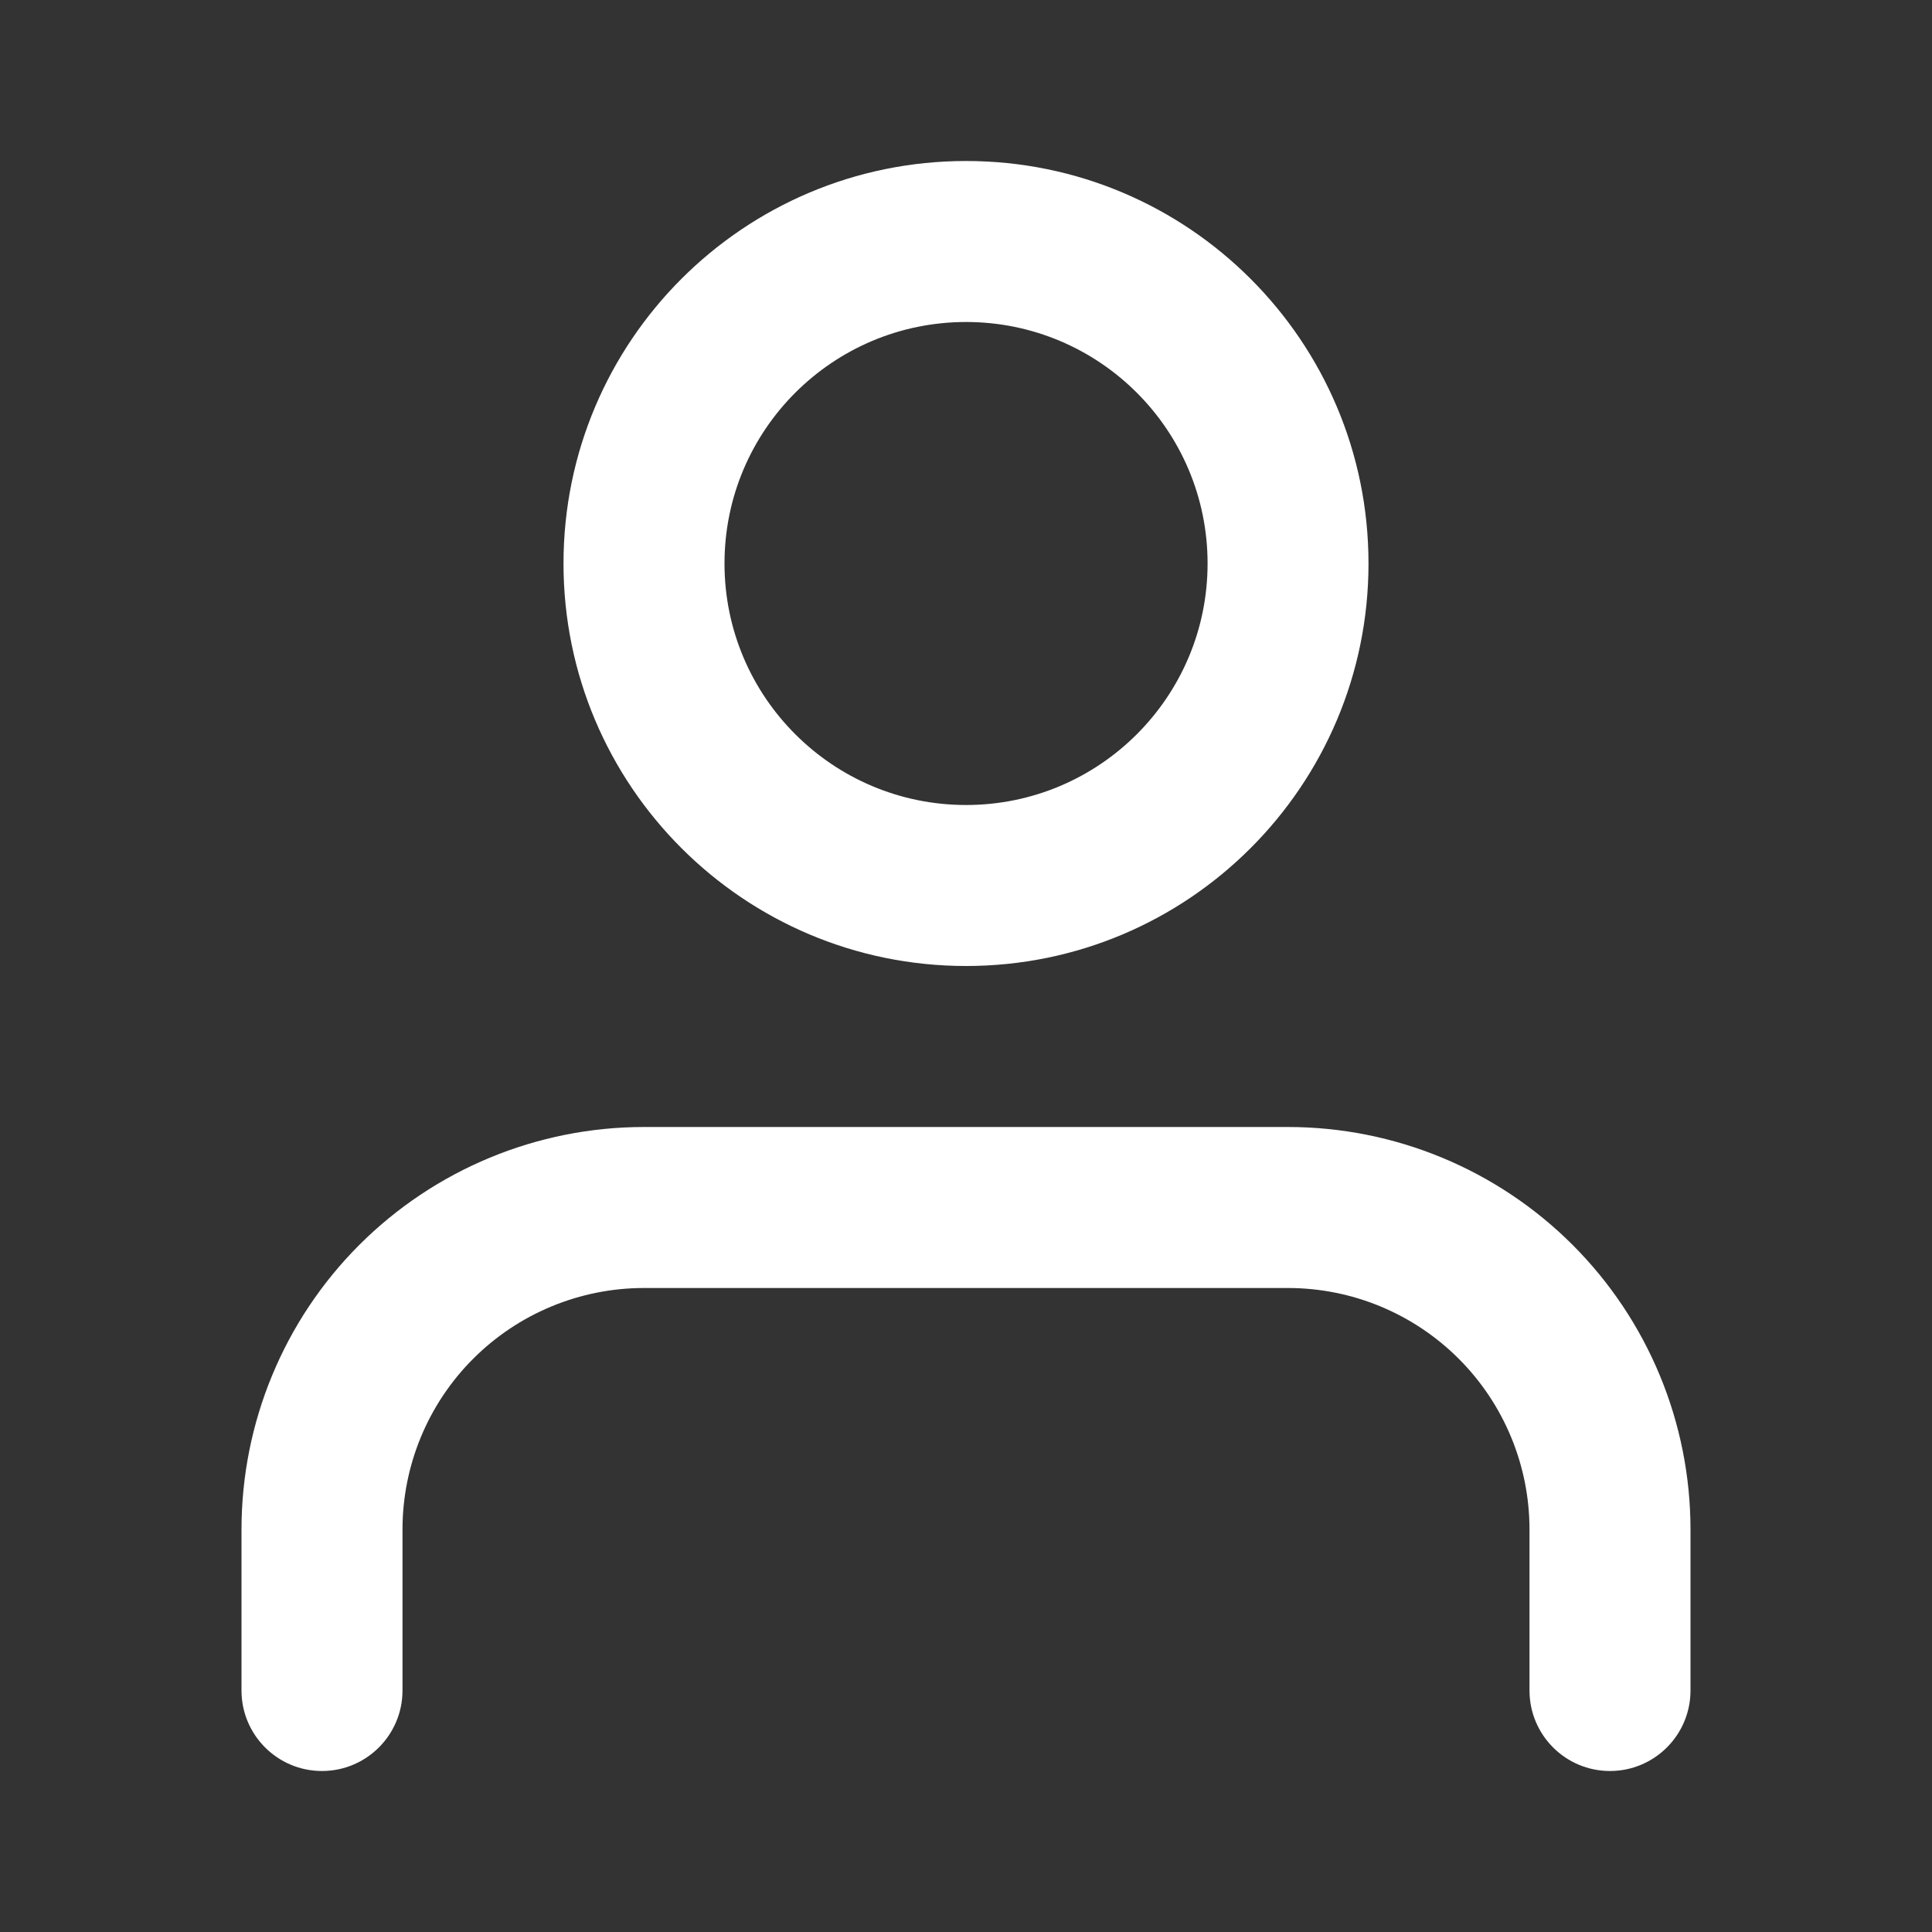
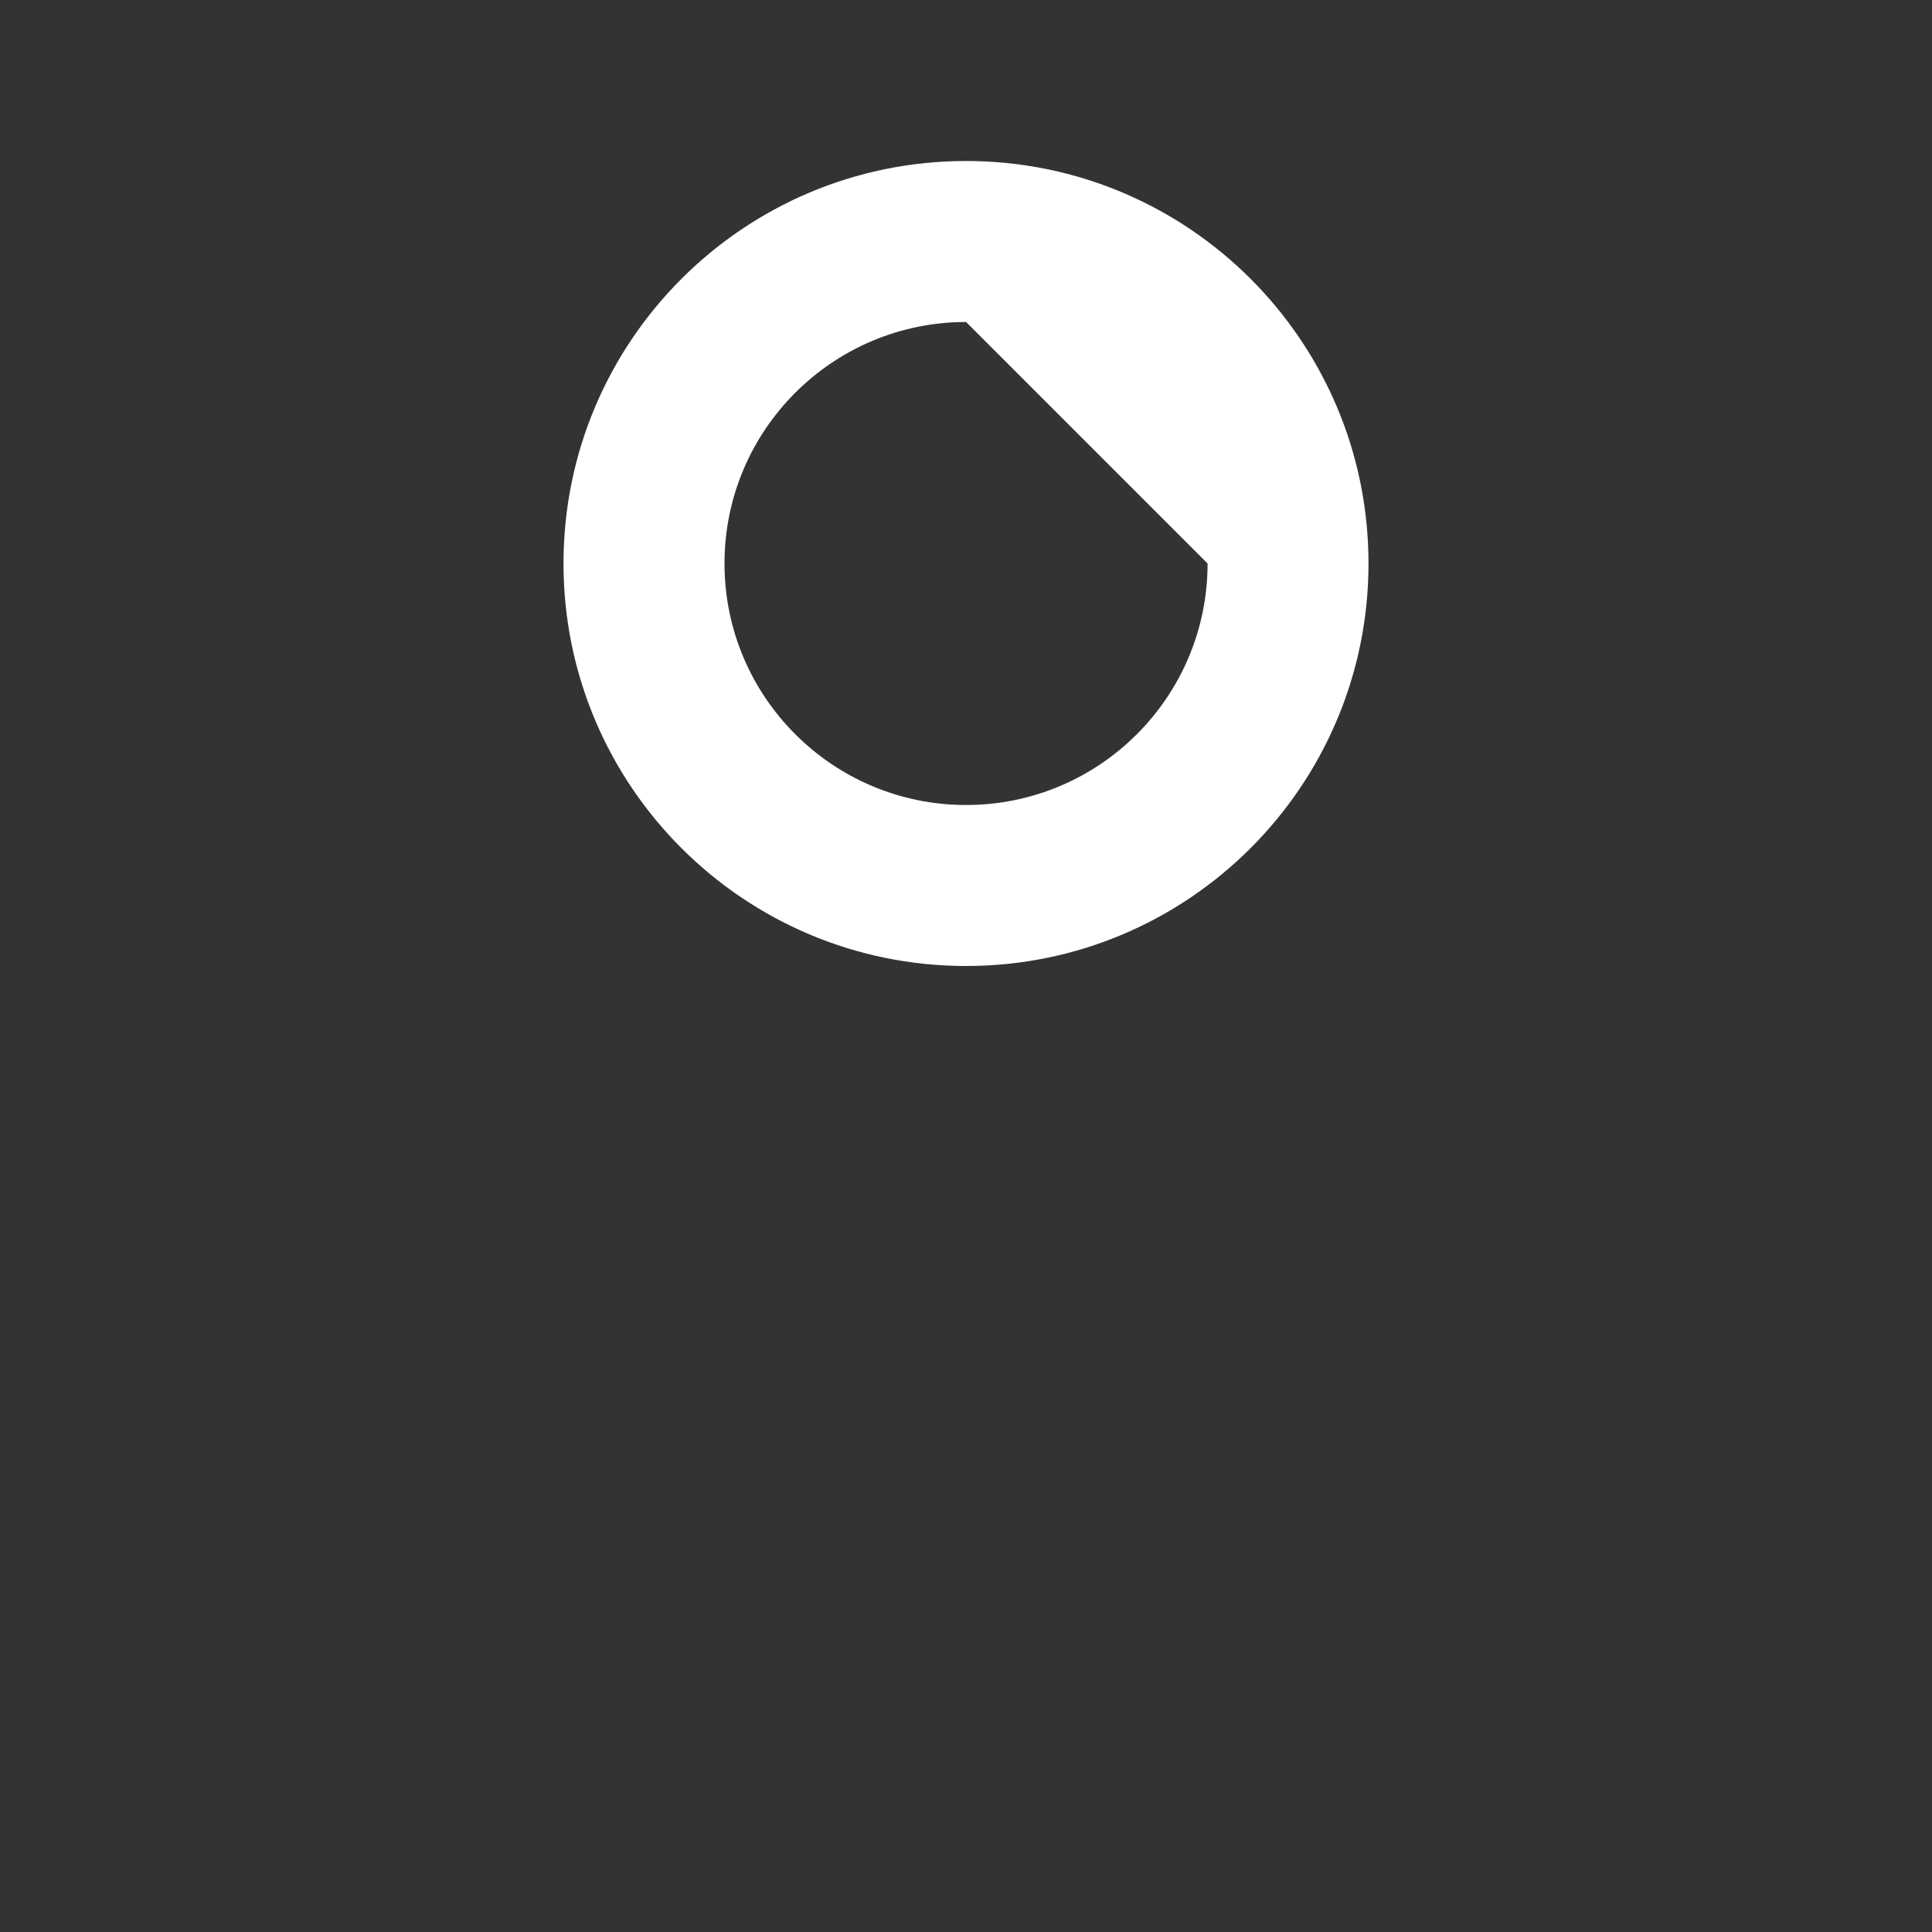
<svg xmlns="http://www.w3.org/2000/svg" width="24" height="24" viewBox="0 0 24 24" fill="none">
  <rect x="0" y="0" width="24" height="24" fill="#333333" stroke="none" />
-   <path fill-rule="evenodd" clip-rule="evenodd" d="M4.464 15.464C5.402 14.527 6.673 14 8 14H15.999C17.326 14 18.597 14.527 19.535 15.464C20.473 16.402 21 17.674 21 19V21C21 21.552 20.552 22 20 22C19.447 22 19 21.552 19 21V19C19 18.204 18.683 17.441 18.121 16.879C17.558 16.316 16.795 16 15.999 16H8C7.204 16 6.441 16.316 5.878 16.879C5.316 17.441 5 18.204 5 19V21C5 21.552 4.552 22 4 22C3.447 22 3 21.552 3 21V19C3 17.674 3.526 16.402 4.464 15.464Z" fill="white" />
-   <path fill-rule="evenodd" clip-rule="evenodd" d="M12.001 4C10.344 4 9 5.343 9 7C9 8.656 10.344 10 12.001 10C13.657 10 15.001 8.656 15.001 7C15.001 5.343 13.657 4 12.001 4ZM7 7C7 4.238 9.239 2 12.001 2C14.762 2 17 4.238 17 7C17 9.761 14.762 12 12.001 12C9.239 12 7 9.761 7 7Z" fill="white" />
+   <path fill-rule="evenodd" clip-rule="evenodd" d="M12.001 4C10.344 4 9 5.343 9 7C9 8.656 10.344 10 12.001 10C13.657 10 15.001 8.656 15.001 7ZM7 7C7 4.238 9.239 2 12.001 2C14.762 2 17 4.238 17 7C17 9.761 14.762 12 12.001 12C9.239 12 7 9.761 7 7Z" fill="white" />
</svg>